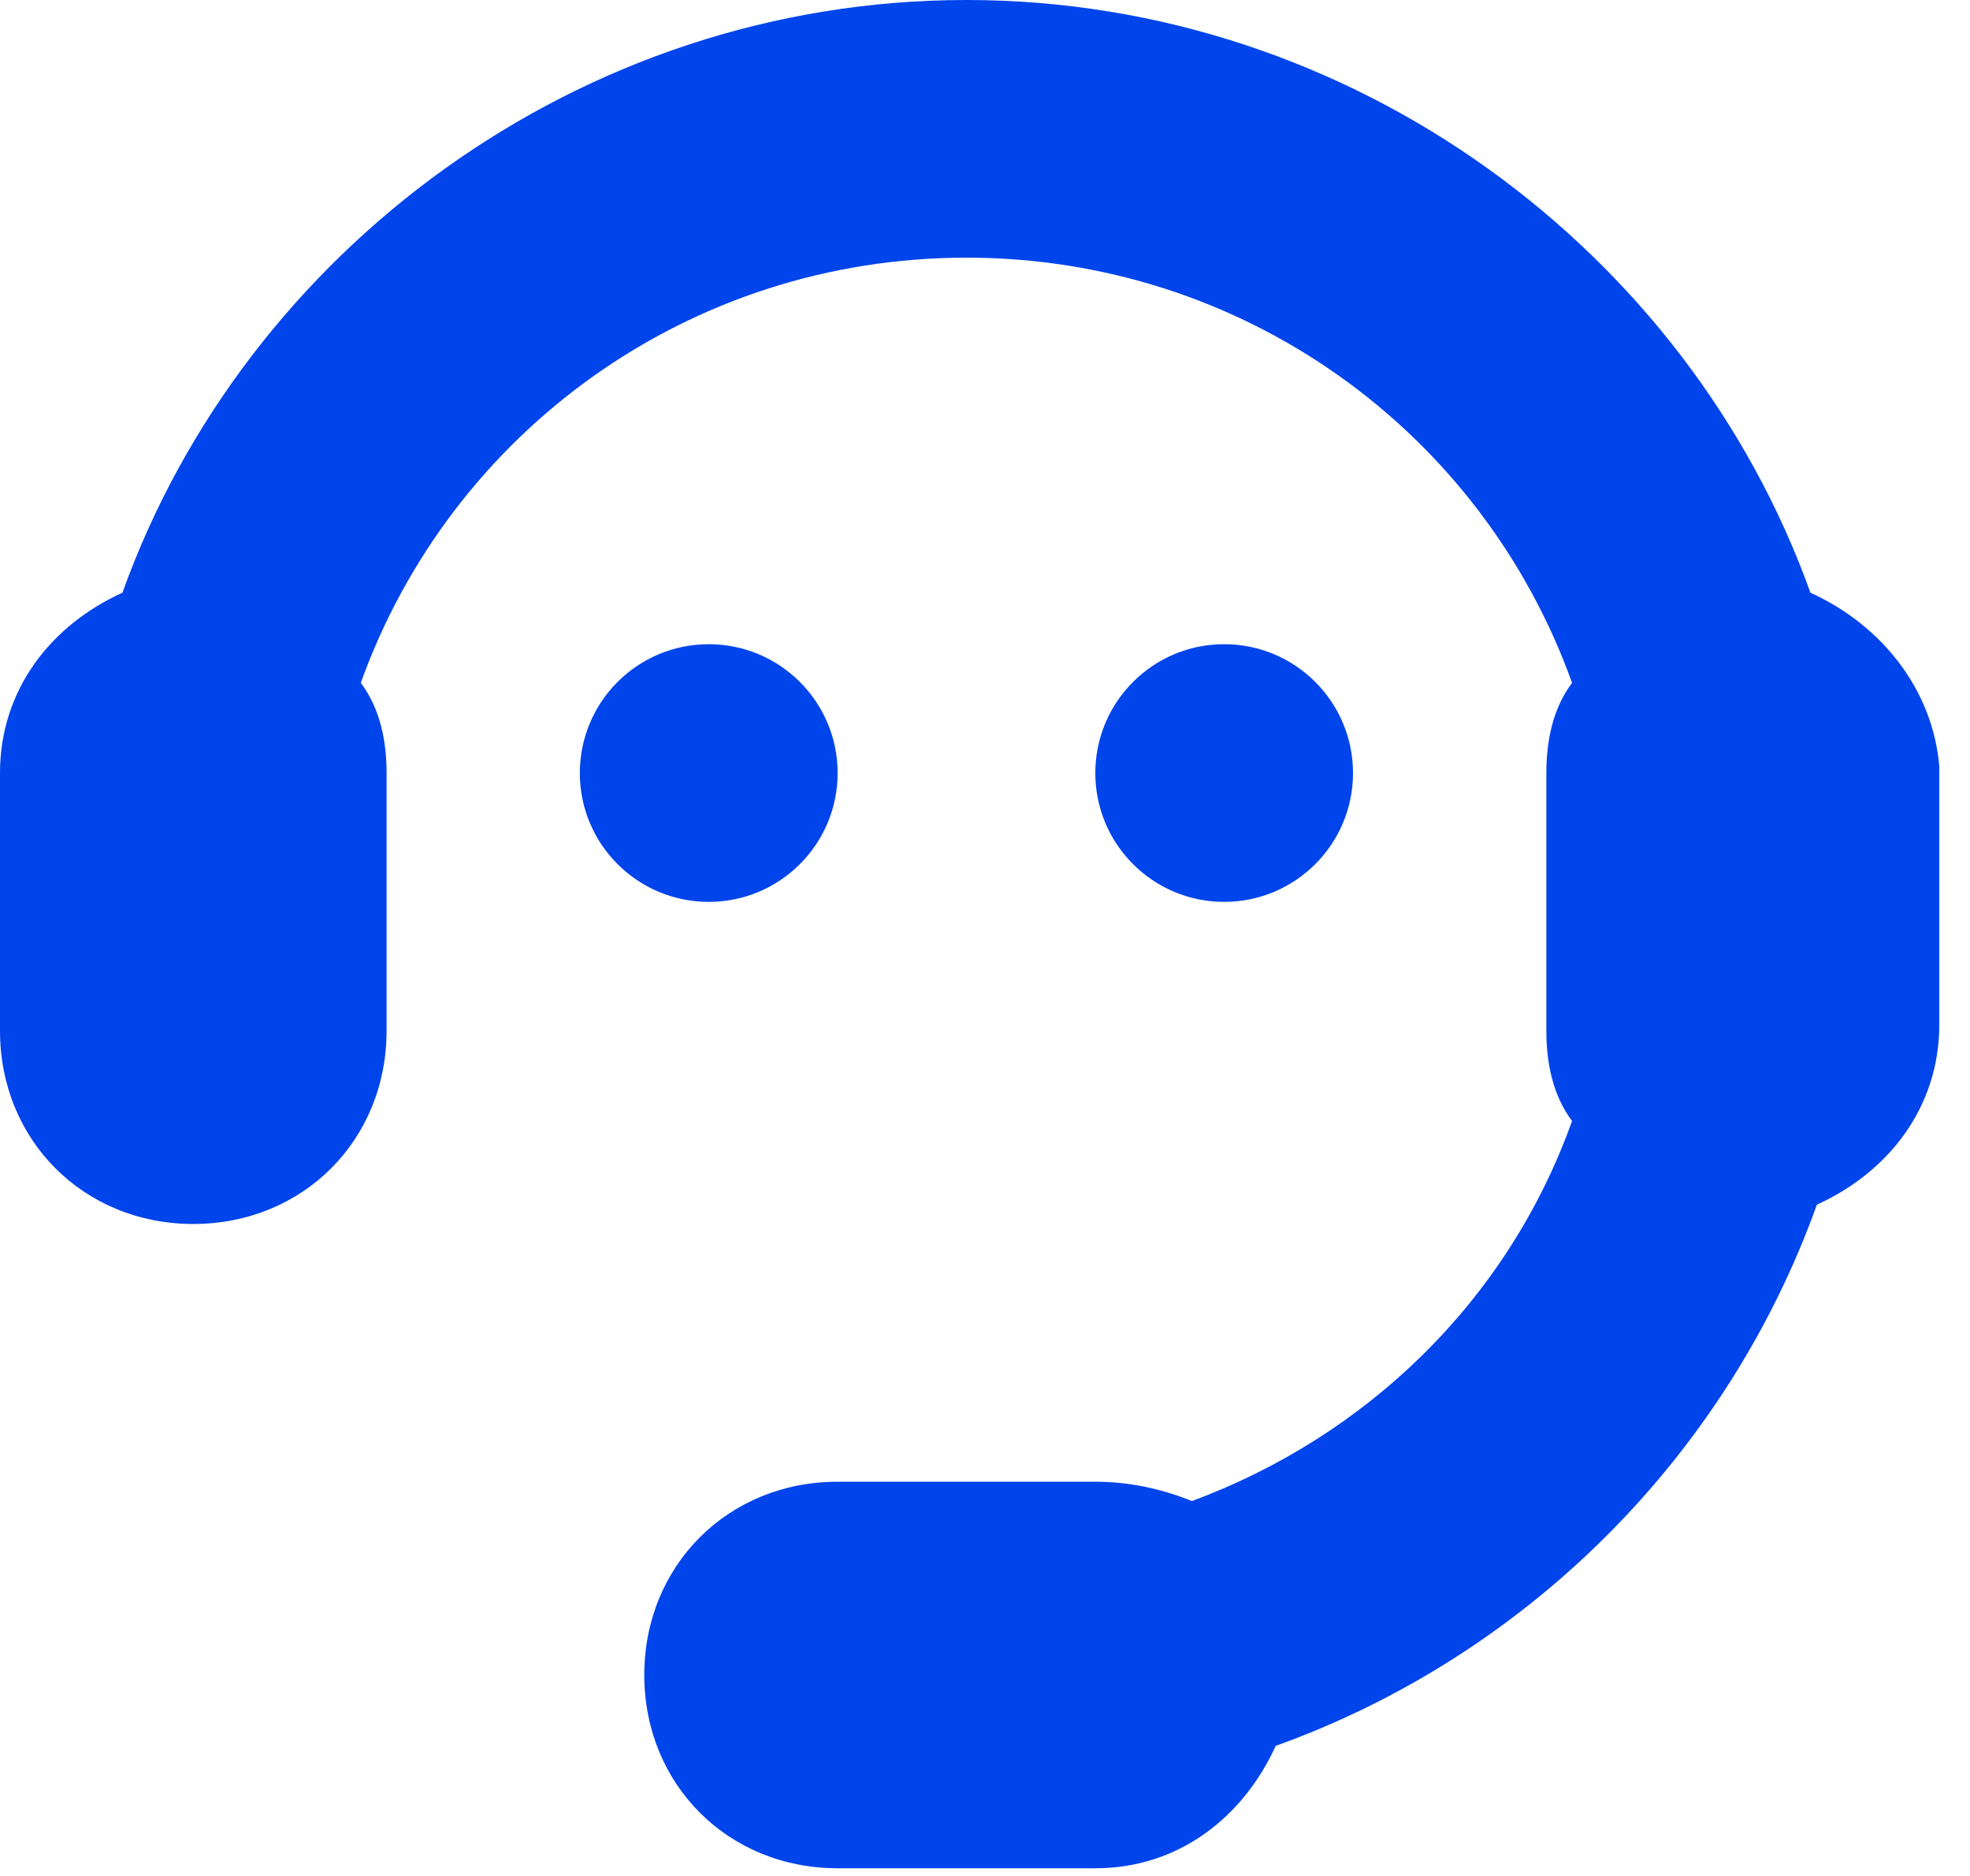
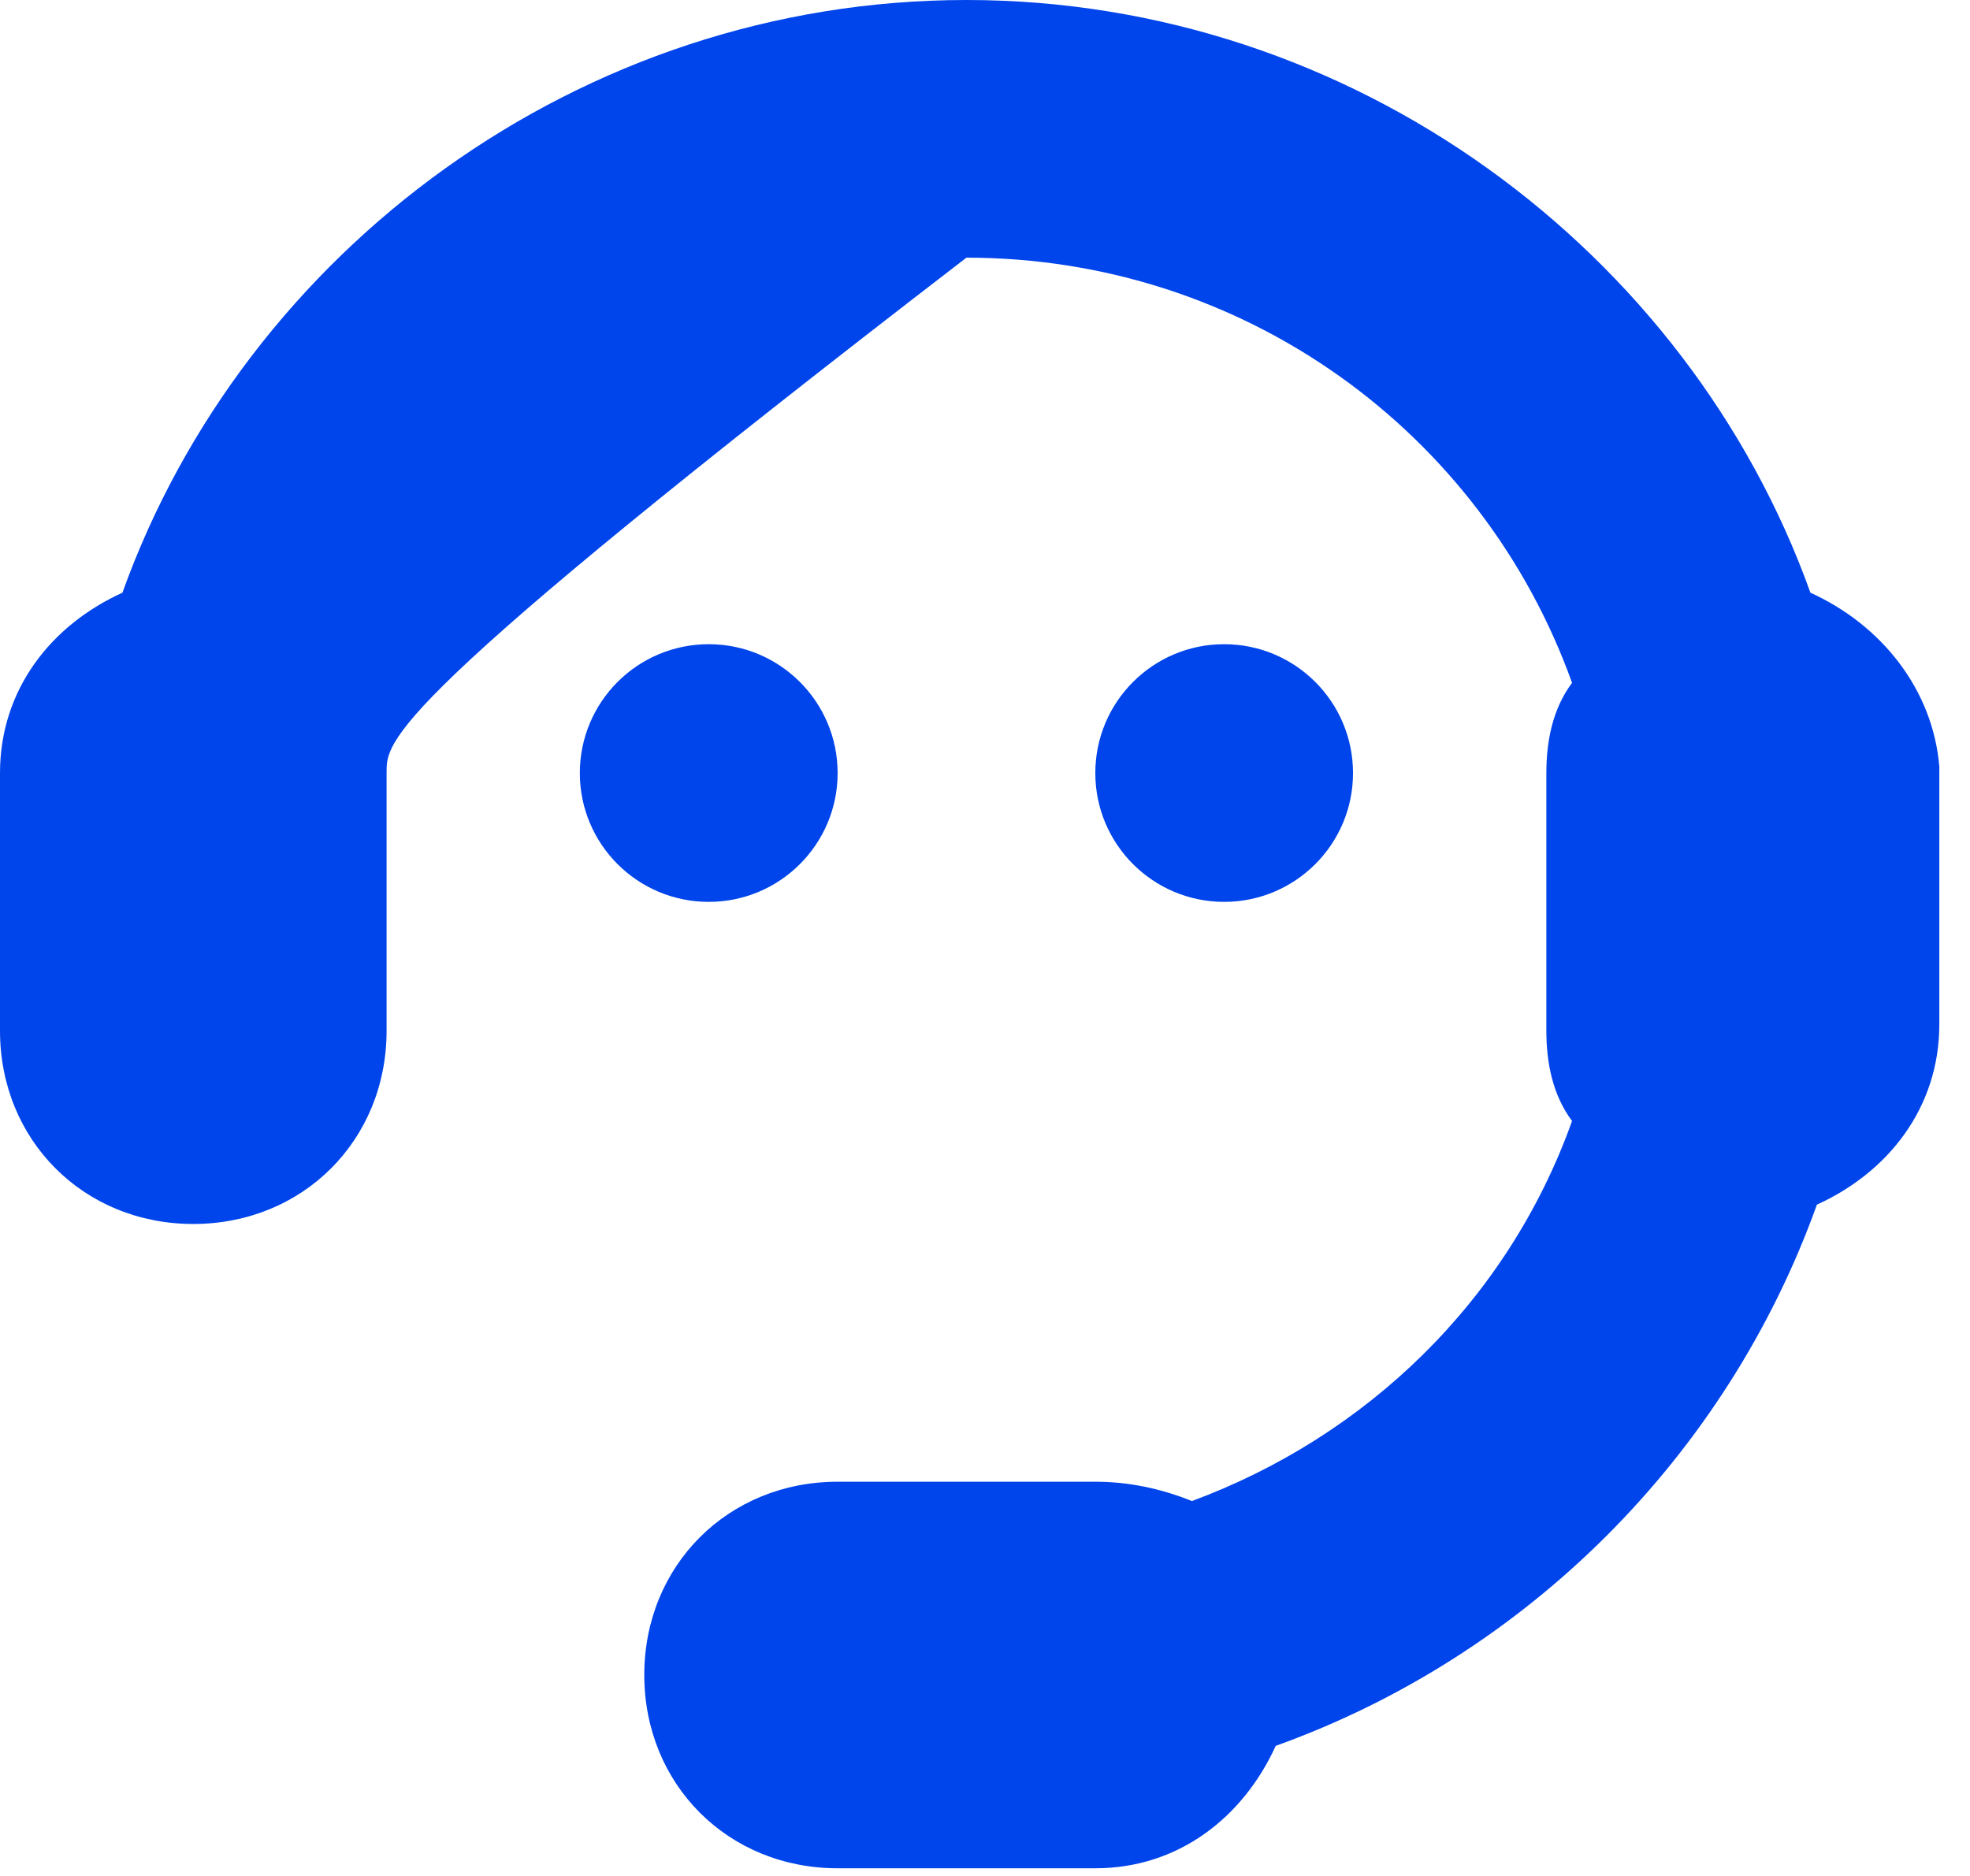
<svg xmlns="http://www.w3.org/2000/svg" width="21px" height="20px" viewBox="0 0 21 20" version="1.1">
  <title>customer support-icon</title>
  <g id="页面-1" stroke="none" stroke-width="1" fill="none" fill-rule="evenodd">
    <g id="WinsBS-Global-Fulfillment-Network-6.28" transform="translate(-542, -6663)" fill="#0044EB" fill-rule="nonzero">
      <g id="编组-12" transform="translate(0, 6130)">
        <g id="编组-65" transform="translate(52, 261)">
          <g id="5" transform="translate(480, 262)">
            <g id="customer-support-icon" transform="translate(10, 10)">
-               <path d="M10.302,3.60245167e-12 C14.423,3.60245167e-12 17.995,2.679 19.299,6.319 C20.055,6.662 20.604,7.349 20.673,8.173 L20.673,8.173 L20.673,10.92 C20.673,11.813 20.124,12.5 19.368,12.843 C18.407,15.522 16.277,17.651 13.599,18.613 C13.255,19.368 12.569,19.918 11.676,19.918 L11.676,19.918 L8.929,19.918 C7.761,19.918 6.868,19.025 6.868,17.857 C6.868,16.69 7.761,15.797 8.929,15.797 L8.929,15.797 L11.676,15.797 C12.019,15.797 12.363,15.865 12.706,16.003 C14.56,15.316 16.071,13.874 16.758,11.951 C16.552,11.676 16.484,11.332 16.484,10.989 L16.484,10.989 L16.484,8.242 C16.484,7.898 16.552,7.555 16.758,7.28 C15.797,4.602 13.255,2.747 10.302,2.747 C7.349,2.747 4.808,4.602 3.846,7.28 C4.052,7.555 4.121,7.898 4.121,8.242 L4.121,8.242 L4.121,10.989 C4.121,12.157 3.228,13.049 2.06,13.049 C0.893,13.049 3.35731443e-12,12.157 3.35731443e-12,10.989 L3.35731443e-12,10.989 L3.35731443e-12,8.242 C3.35731443e-12,7.349 0.549,6.662 1.305,6.319 C2.61,2.679 6.181,3.60245167e-12 10.302,3.60245167e-12 Z M7.555,6.868 C8.314,6.868 8.929,7.483 8.929,8.242 C8.929,9 8.314,9.615 7.555,9.615 C6.796,9.615 6.181,9 6.181,8.242 C6.181,7.483 6.796,6.868 7.555,6.868 Z M13.049,6.868 C13.808,6.868 14.423,7.483 14.423,8.242 C14.423,9 13.808,9.615 13.049,9.615 C12.291,9.615 11.676,9 11.676,8.242 C11.676,7.483 12.291,6.868 13.049,6.868 Z" id="形状结合" />
+               <path d="M10.302,3.60245167e-12 C14.423,3.60245167e-12 17.995,2.679 19.299,6.319 C20.055,6.662 20.604,7.349 20.673,8.173 L20.673,8.173 L20.673,10.92 C20.673,11.813 20.124,12.5 19.368,12.843 C18.407,15.522 16.277,17.651 13.599,18.613 C13.255,19.368 12.569,19.918 11.676,19.918 L11.676,19.918 L8.929,19.918 C7.761,19.918 6.868,19.025 6.868,17.857 C6.868,16.69 7.761,15.797 8.929,15.797 L8.929,15.797 L11.676,15.797 C12.019,15.797 12.363,15.865 12.706,16.003 C14.56,15.316 16.071,13.874 16.758,11.951 C16.552,11.676 16.484,11.332 16.484,10.989 L16.484,10.989 L16.484,8.242 C16.484,7.898 16.552,7.555 16.758,7.28 C15.797,4.602 13.255,2.747 10.302,2.747 C4.052,7.555 4.121,7.898 4.121,8.242 L4.121,8.242 L4.121,10.989 C4.121,12.157 3.228,13.049 2.06,13.049 C0.893,13.049 3.35731443e-12,12.157 3.35731443e-12,10.989 L3.35731443e-12,10.989 L3.35731443e-12,8.242 C3.35731443e-12,7.349 0.549,6.662 1.305,6.319 C2.61,2.679 6.181,3.60245167e-12 10.302,3.60245167e-12 Z M7.555,6.868 C8.314,6.868 8.929,7.483 8.929,8.242 C8.929,9 8.314,9.615 7.555,9.615 C6.796,9.615 6.181,9 6.181,8.242 C6.181,7.483 6.796,6.868 7.555,6.868 Z M13.049,6.868 C13.808,6.868 14.423,7.483 14.423,8.242 C14.423,9 13.808,9.615 13.049,9.615 C12.291,9.615 11.676,9 11.676,8.242 C11.676,7.483 12.291,6.868 13.049,6.868 Z" id="形状结合" />
            </g>
          </g>
        </g>
      </g>
    </g>
  </g>
</svg>